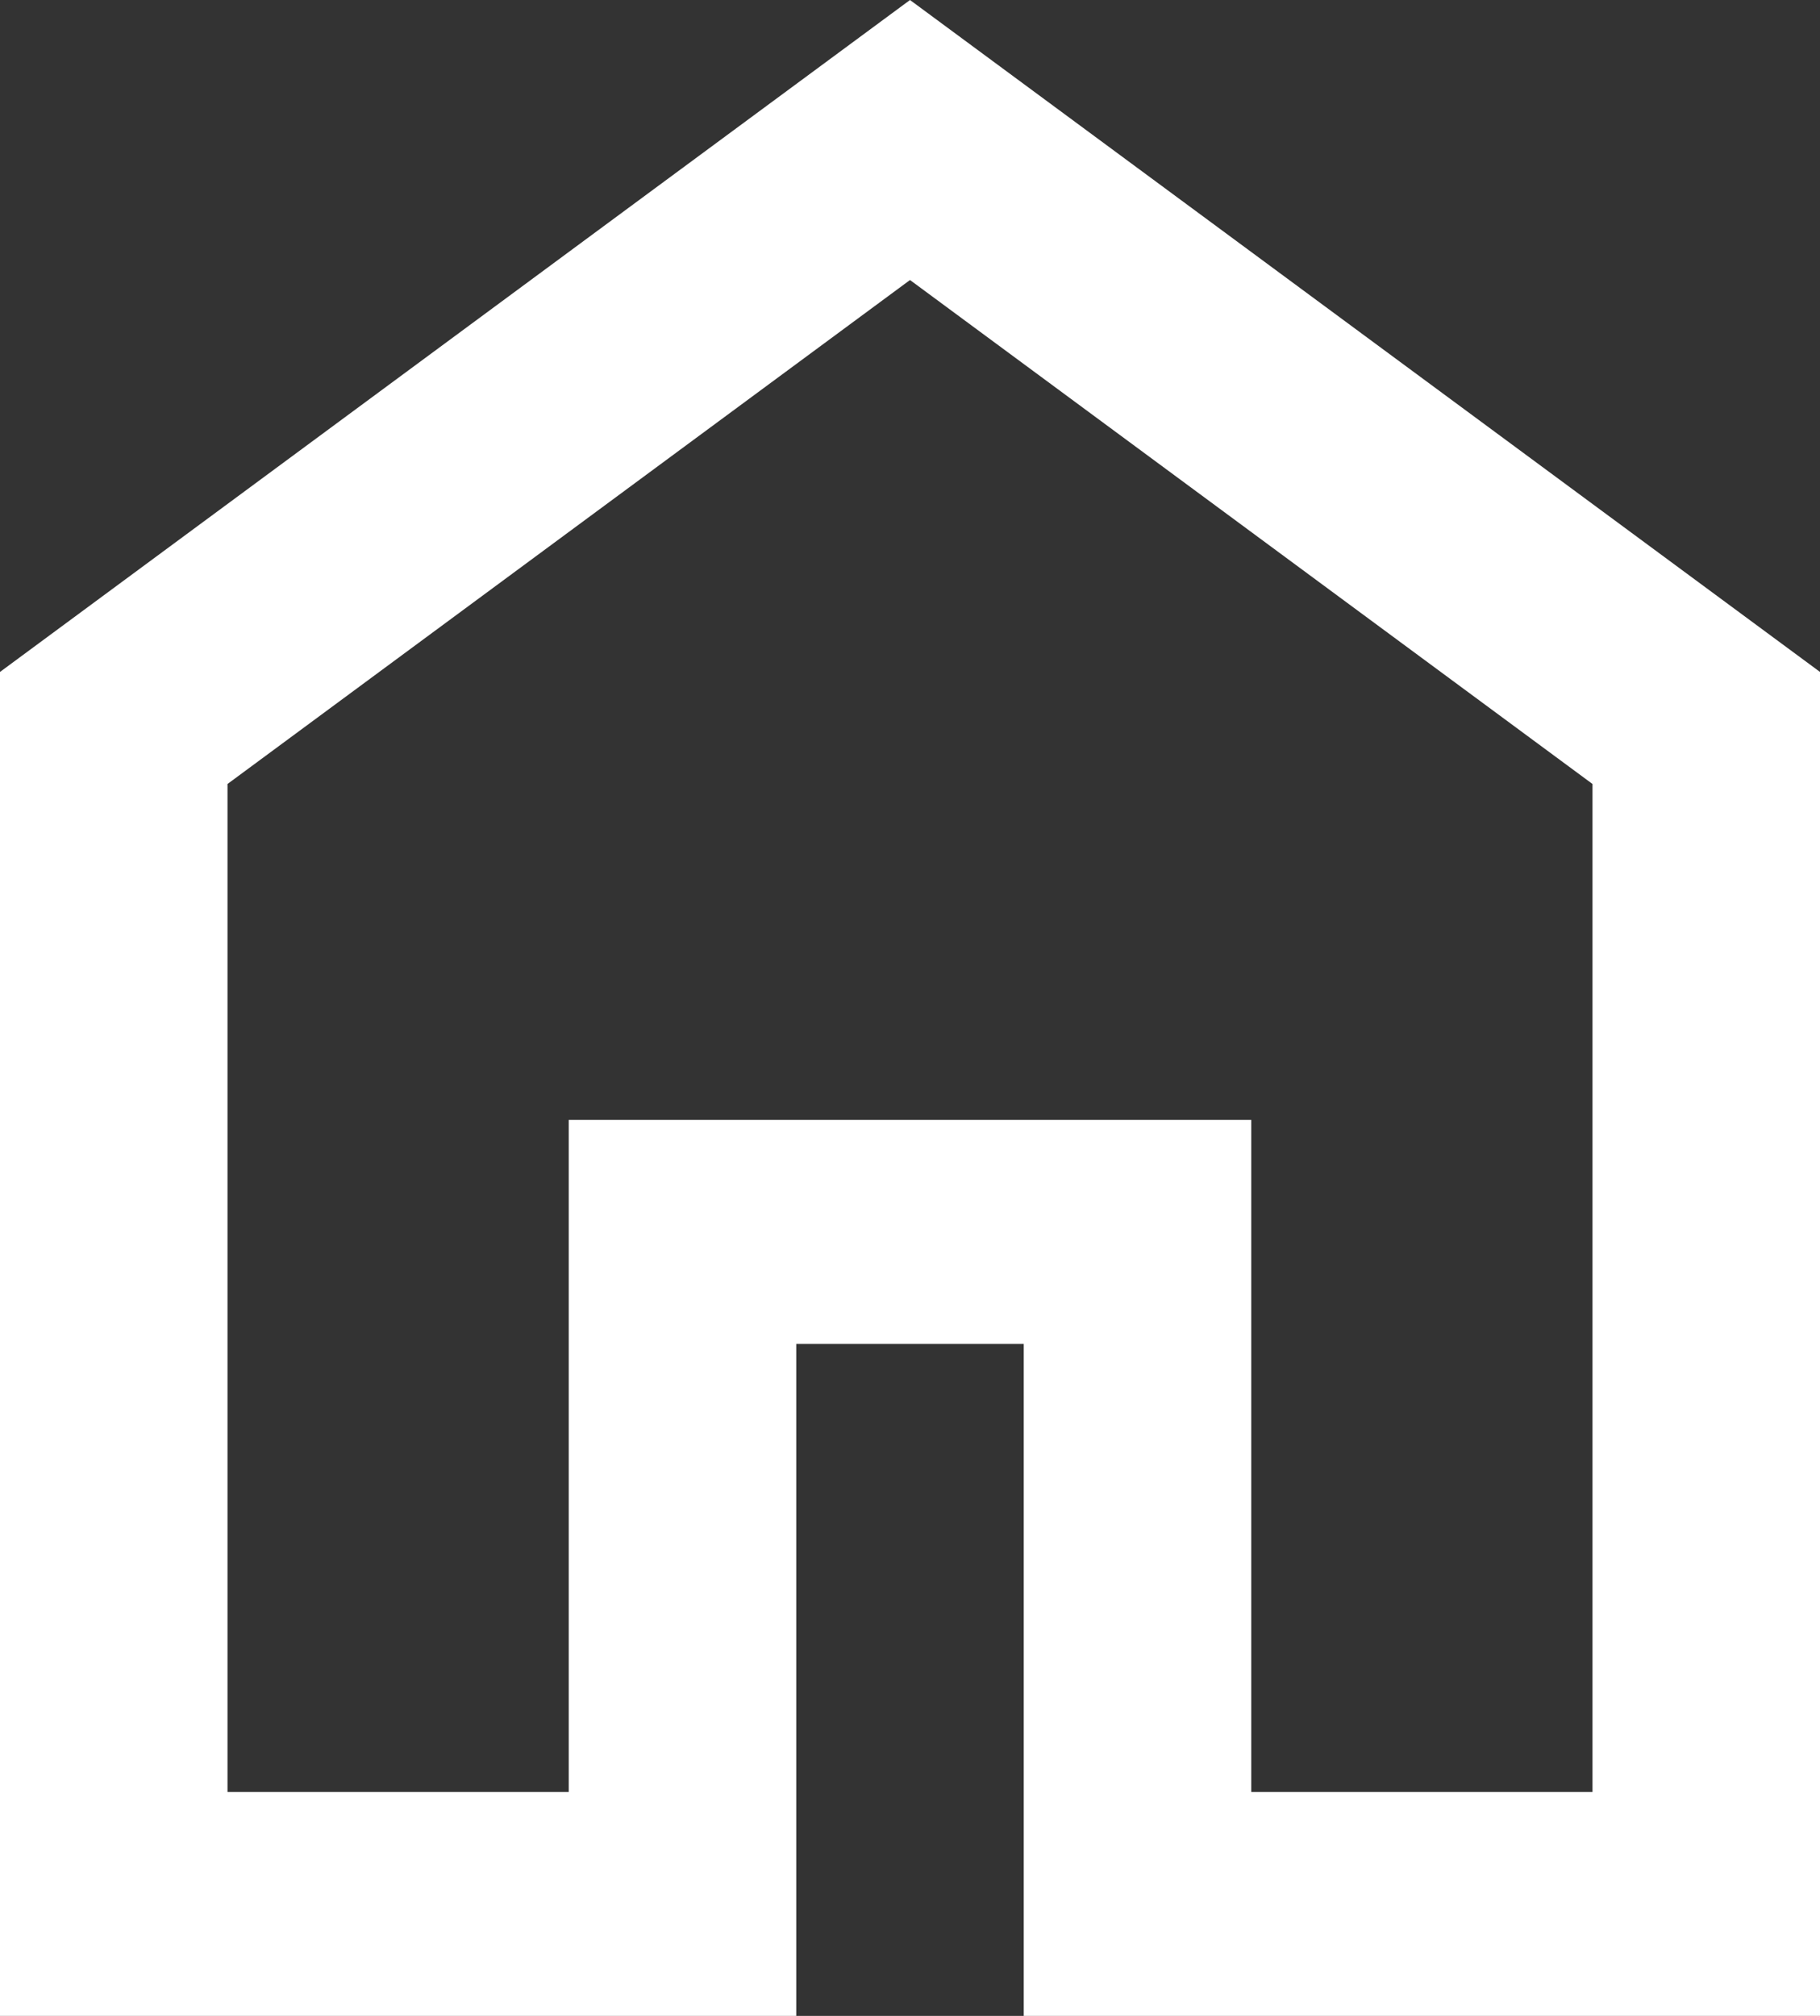
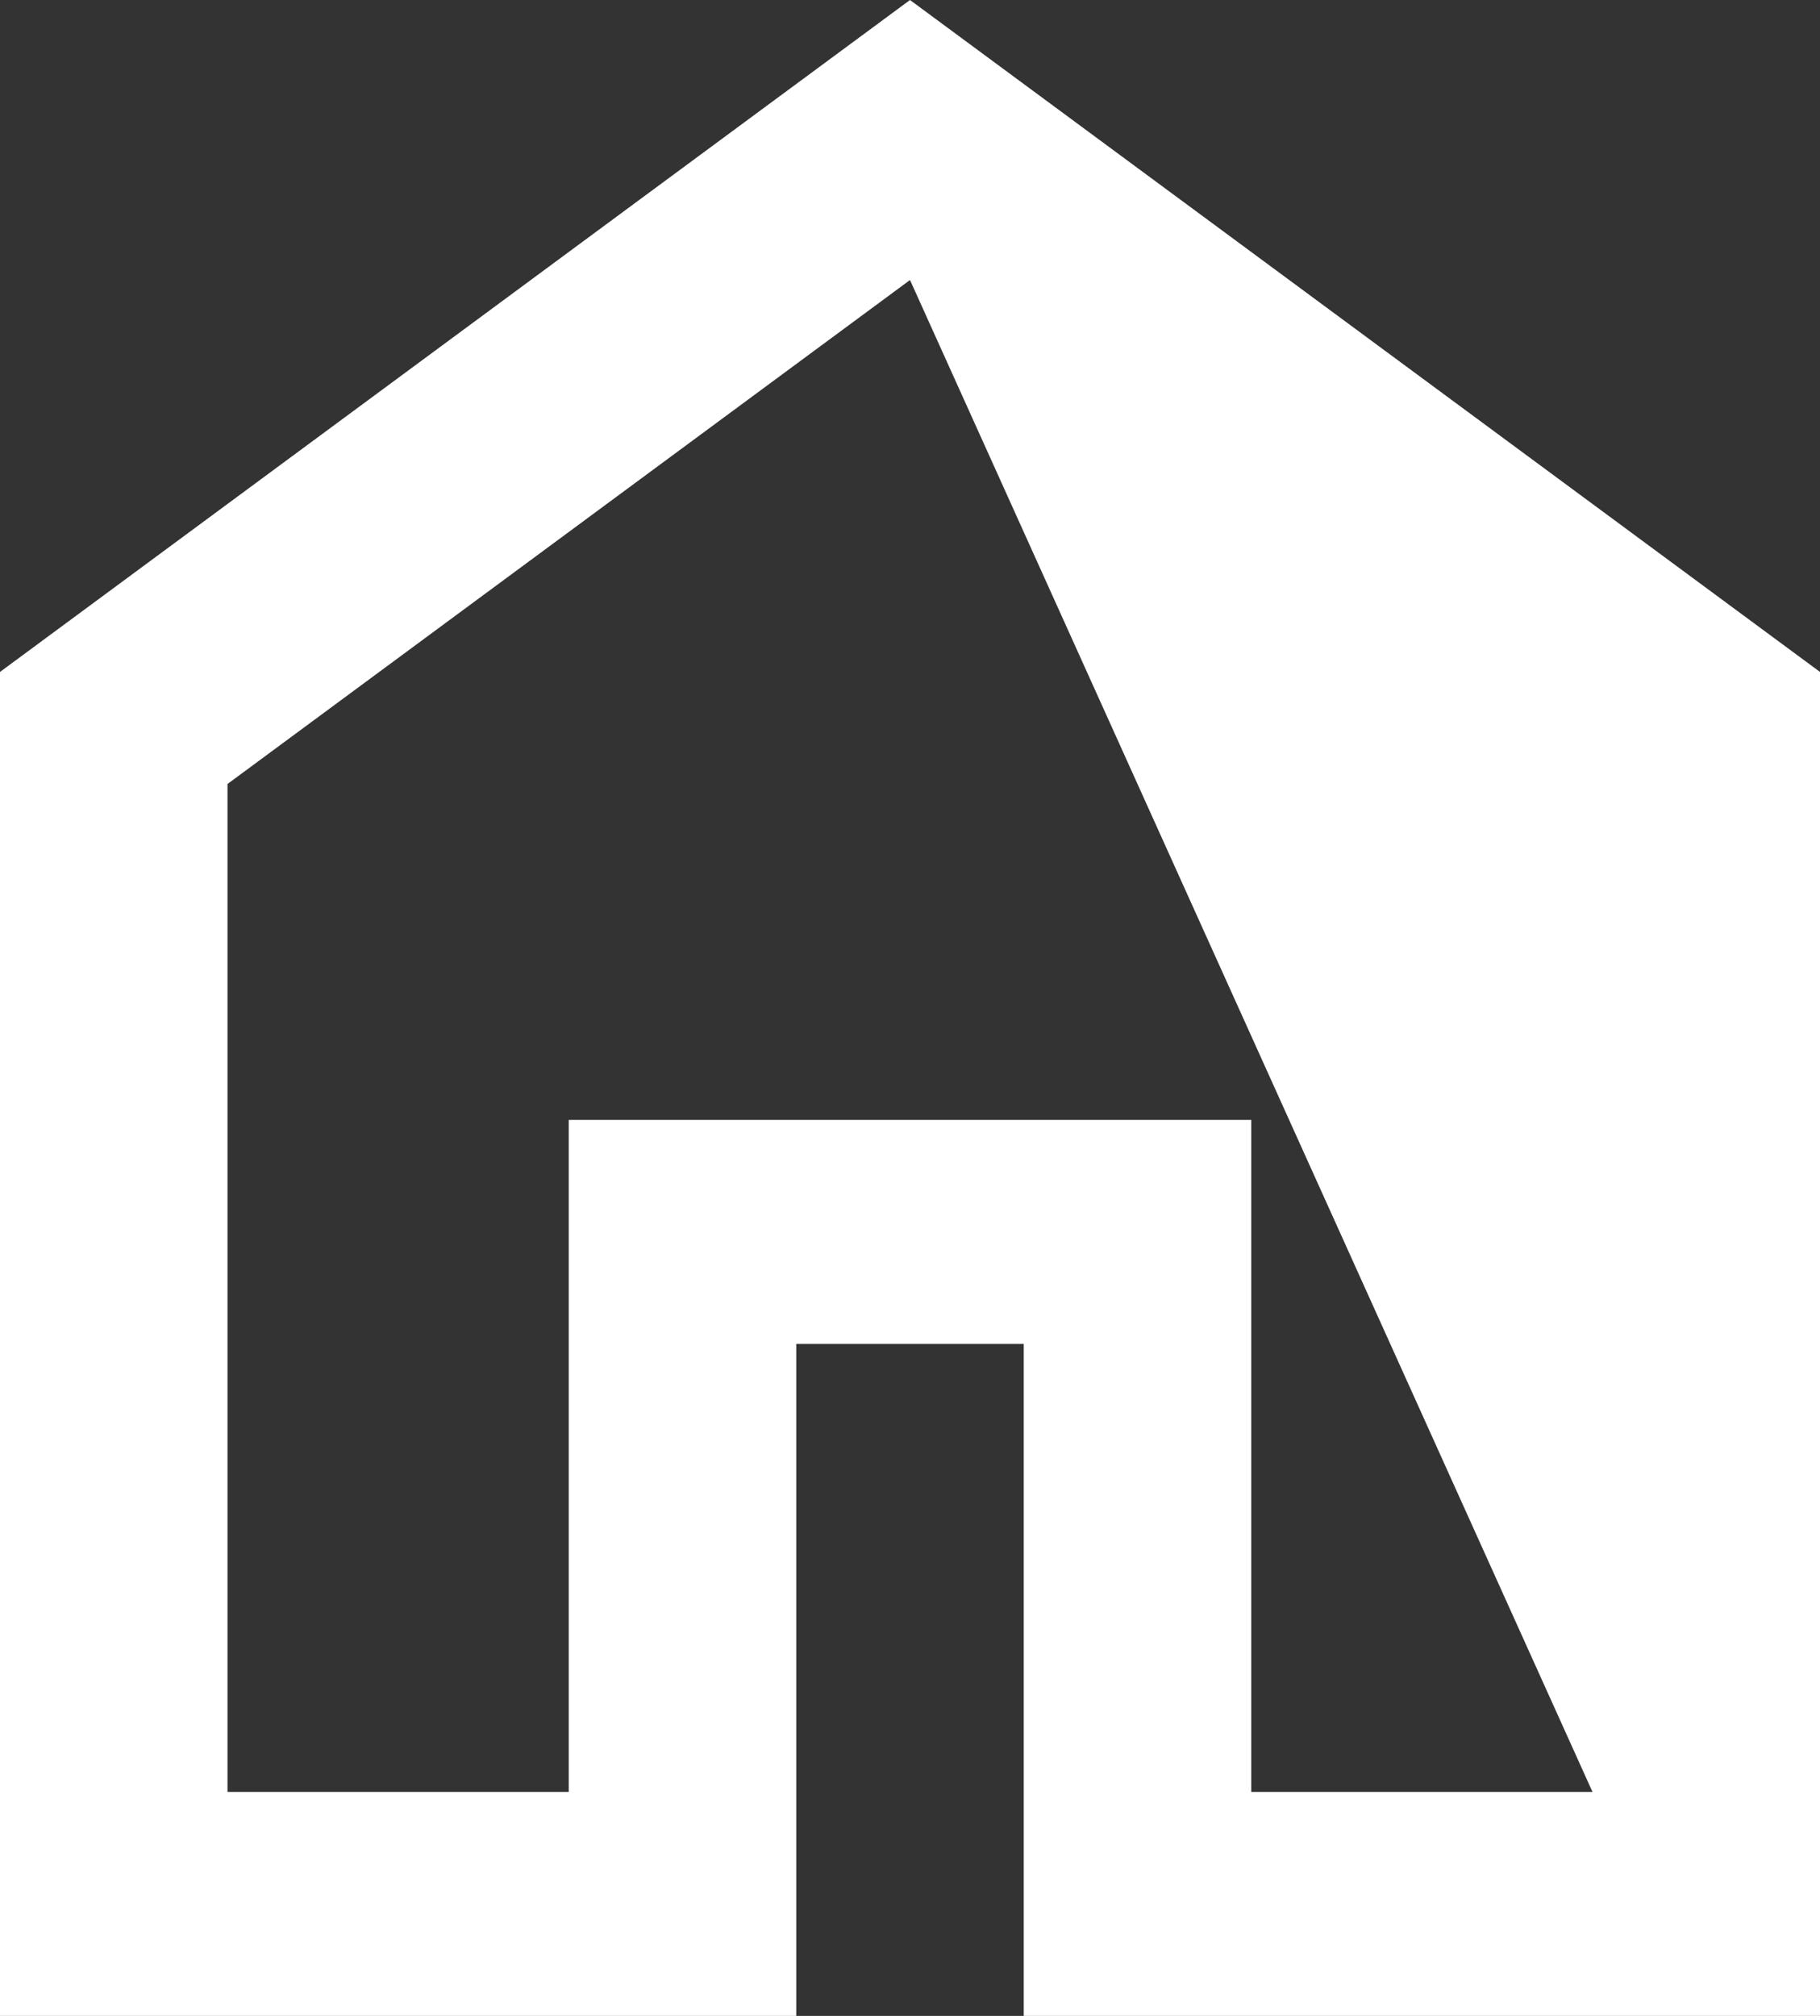
<svg xmlns="http://www.w3.org/2000/svg" width="28" height="31" viewBox="0 0 28 31" fill="none">
  <rect x="0" y="0" width="28" height="31" fill="#333333" stroke="none" />
-   <path id="home" d="M3.5 27.556H8.75V17.222H19.25V27.556H24.5V12.056L14 4.306L3.5 12.056V27.556ZM0 31V10.333L14 0L28 10.333V31H15.75V20.667H12.25V31H0Z" fill="white" />
+   <path id="home" d="M3.5 27.556H8.75V17.222H19.25V27.556H24.5L14 4.306L3.5 12.056V27.556ZM0 31V10.333L14 0L28 10.333V31H15.75V20.667H12.25V31H0Z" fill="white" />
</svg>